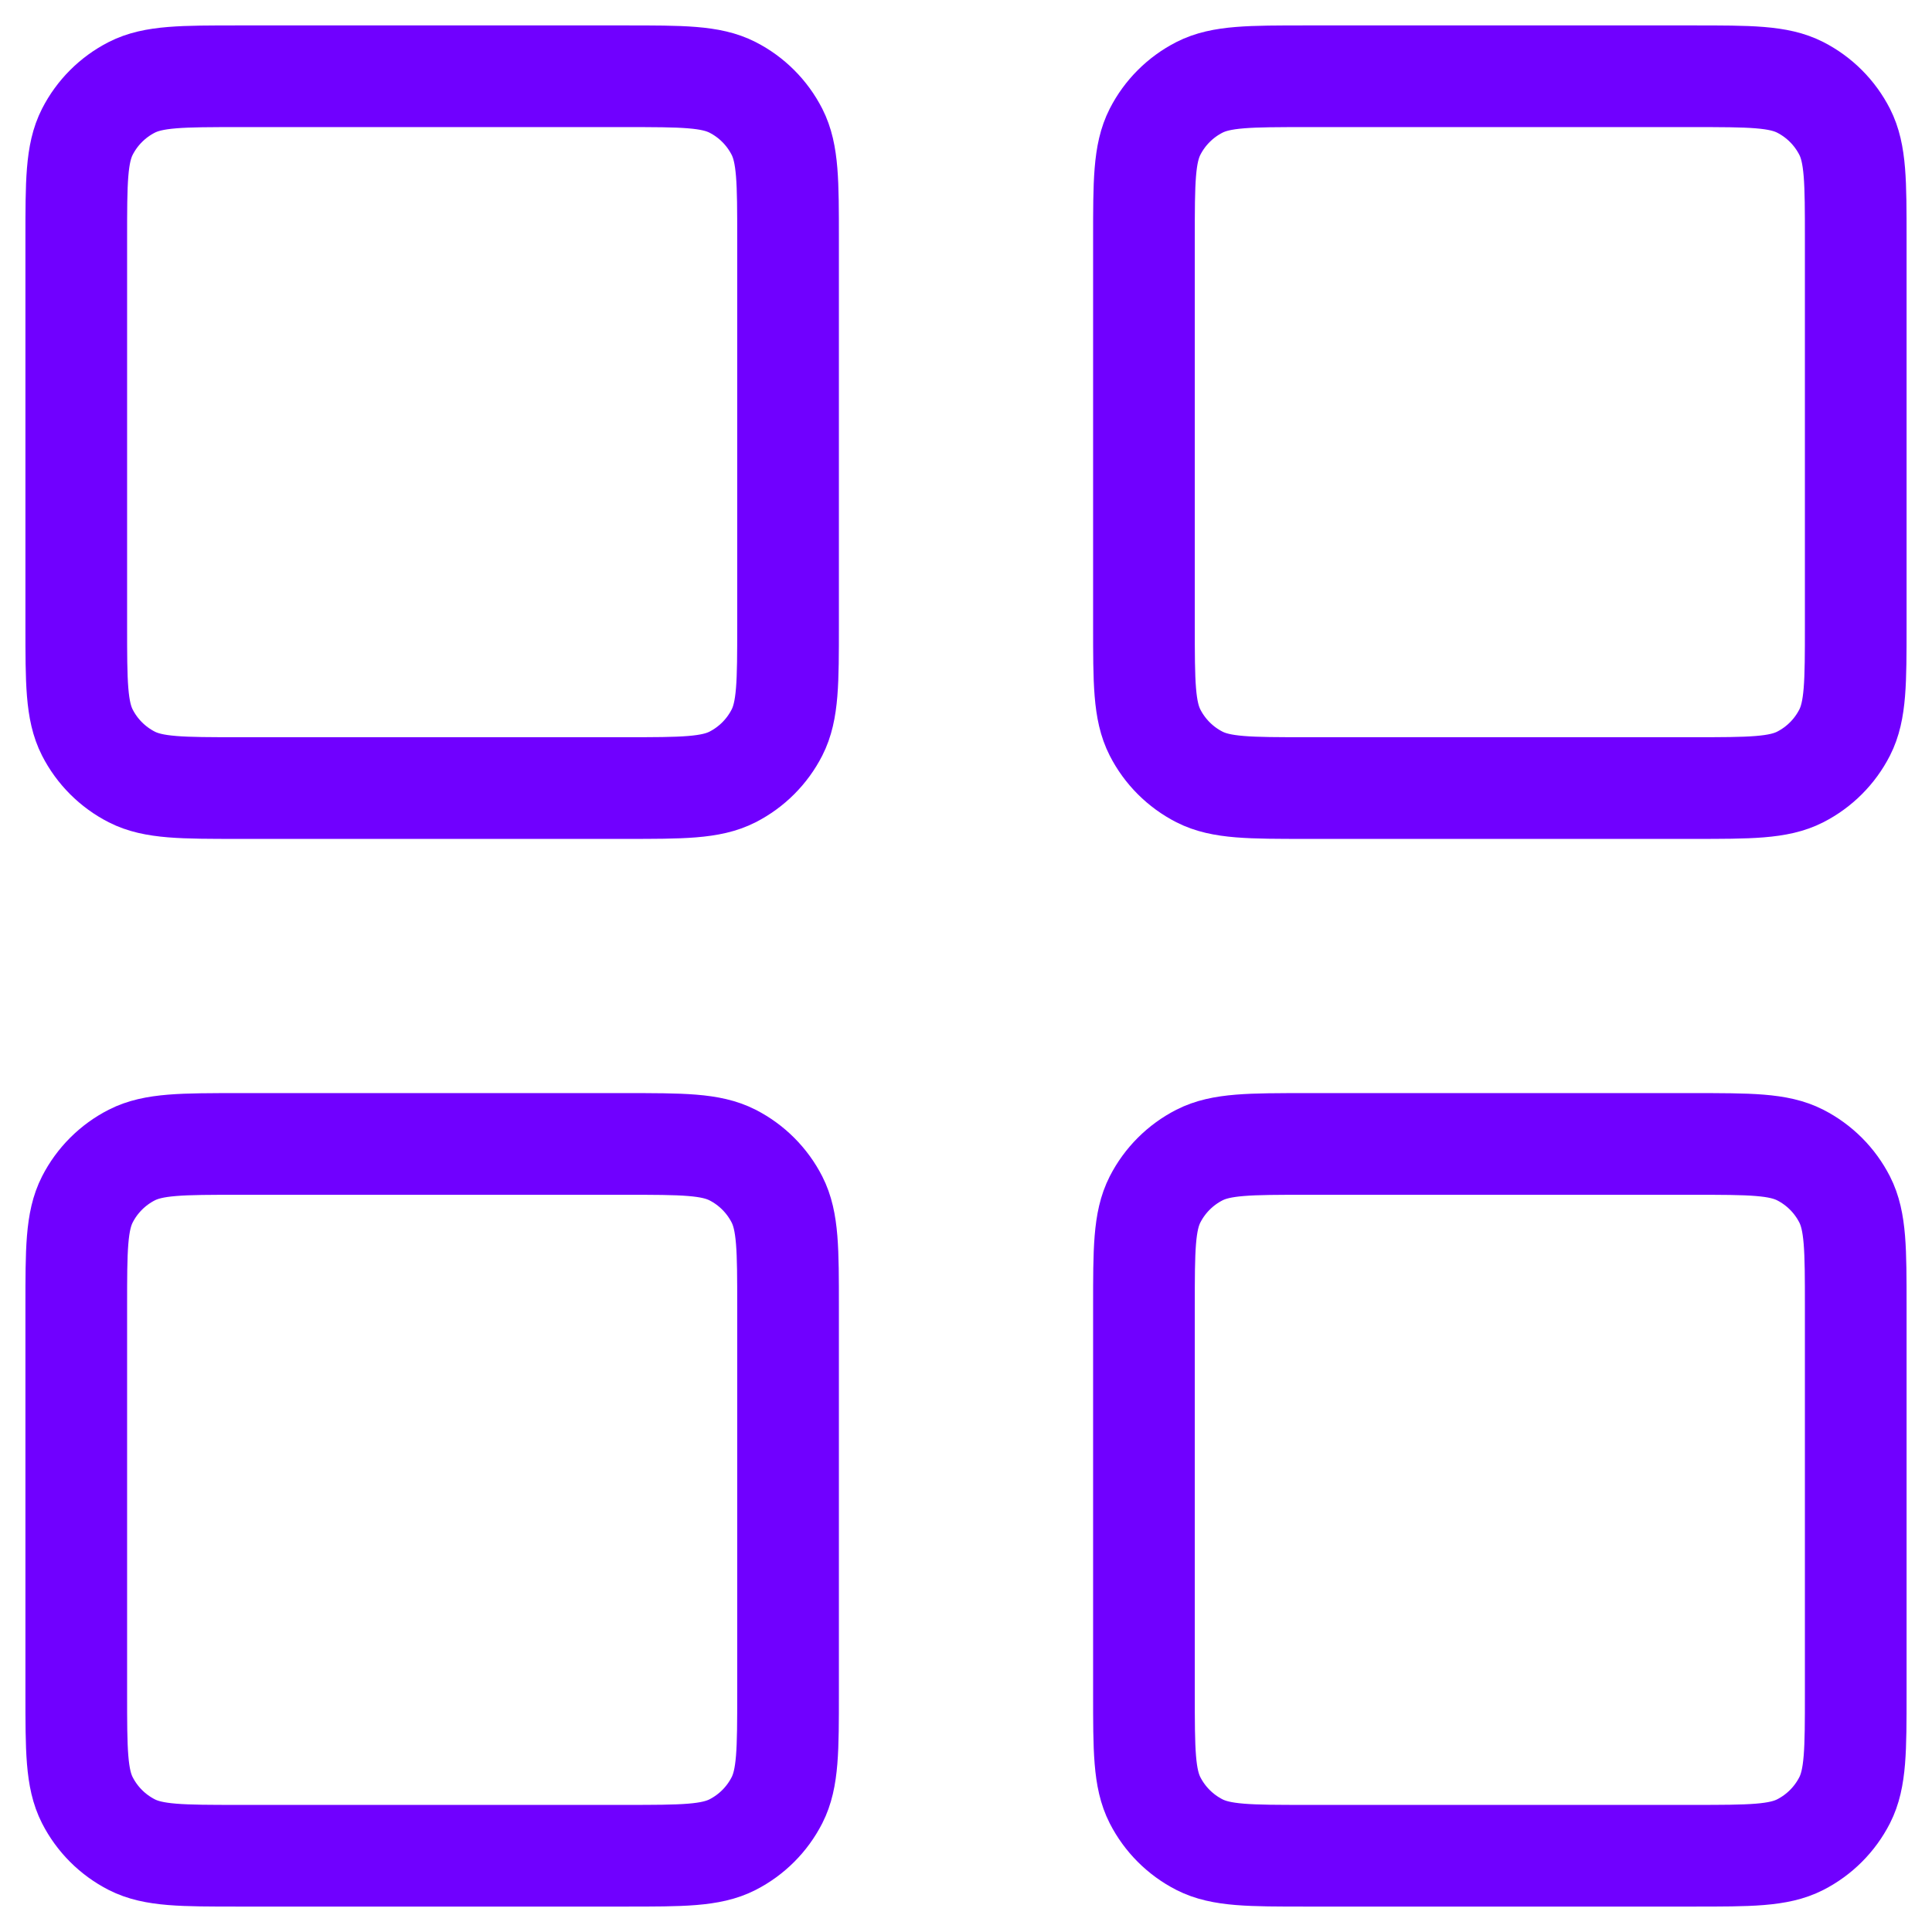
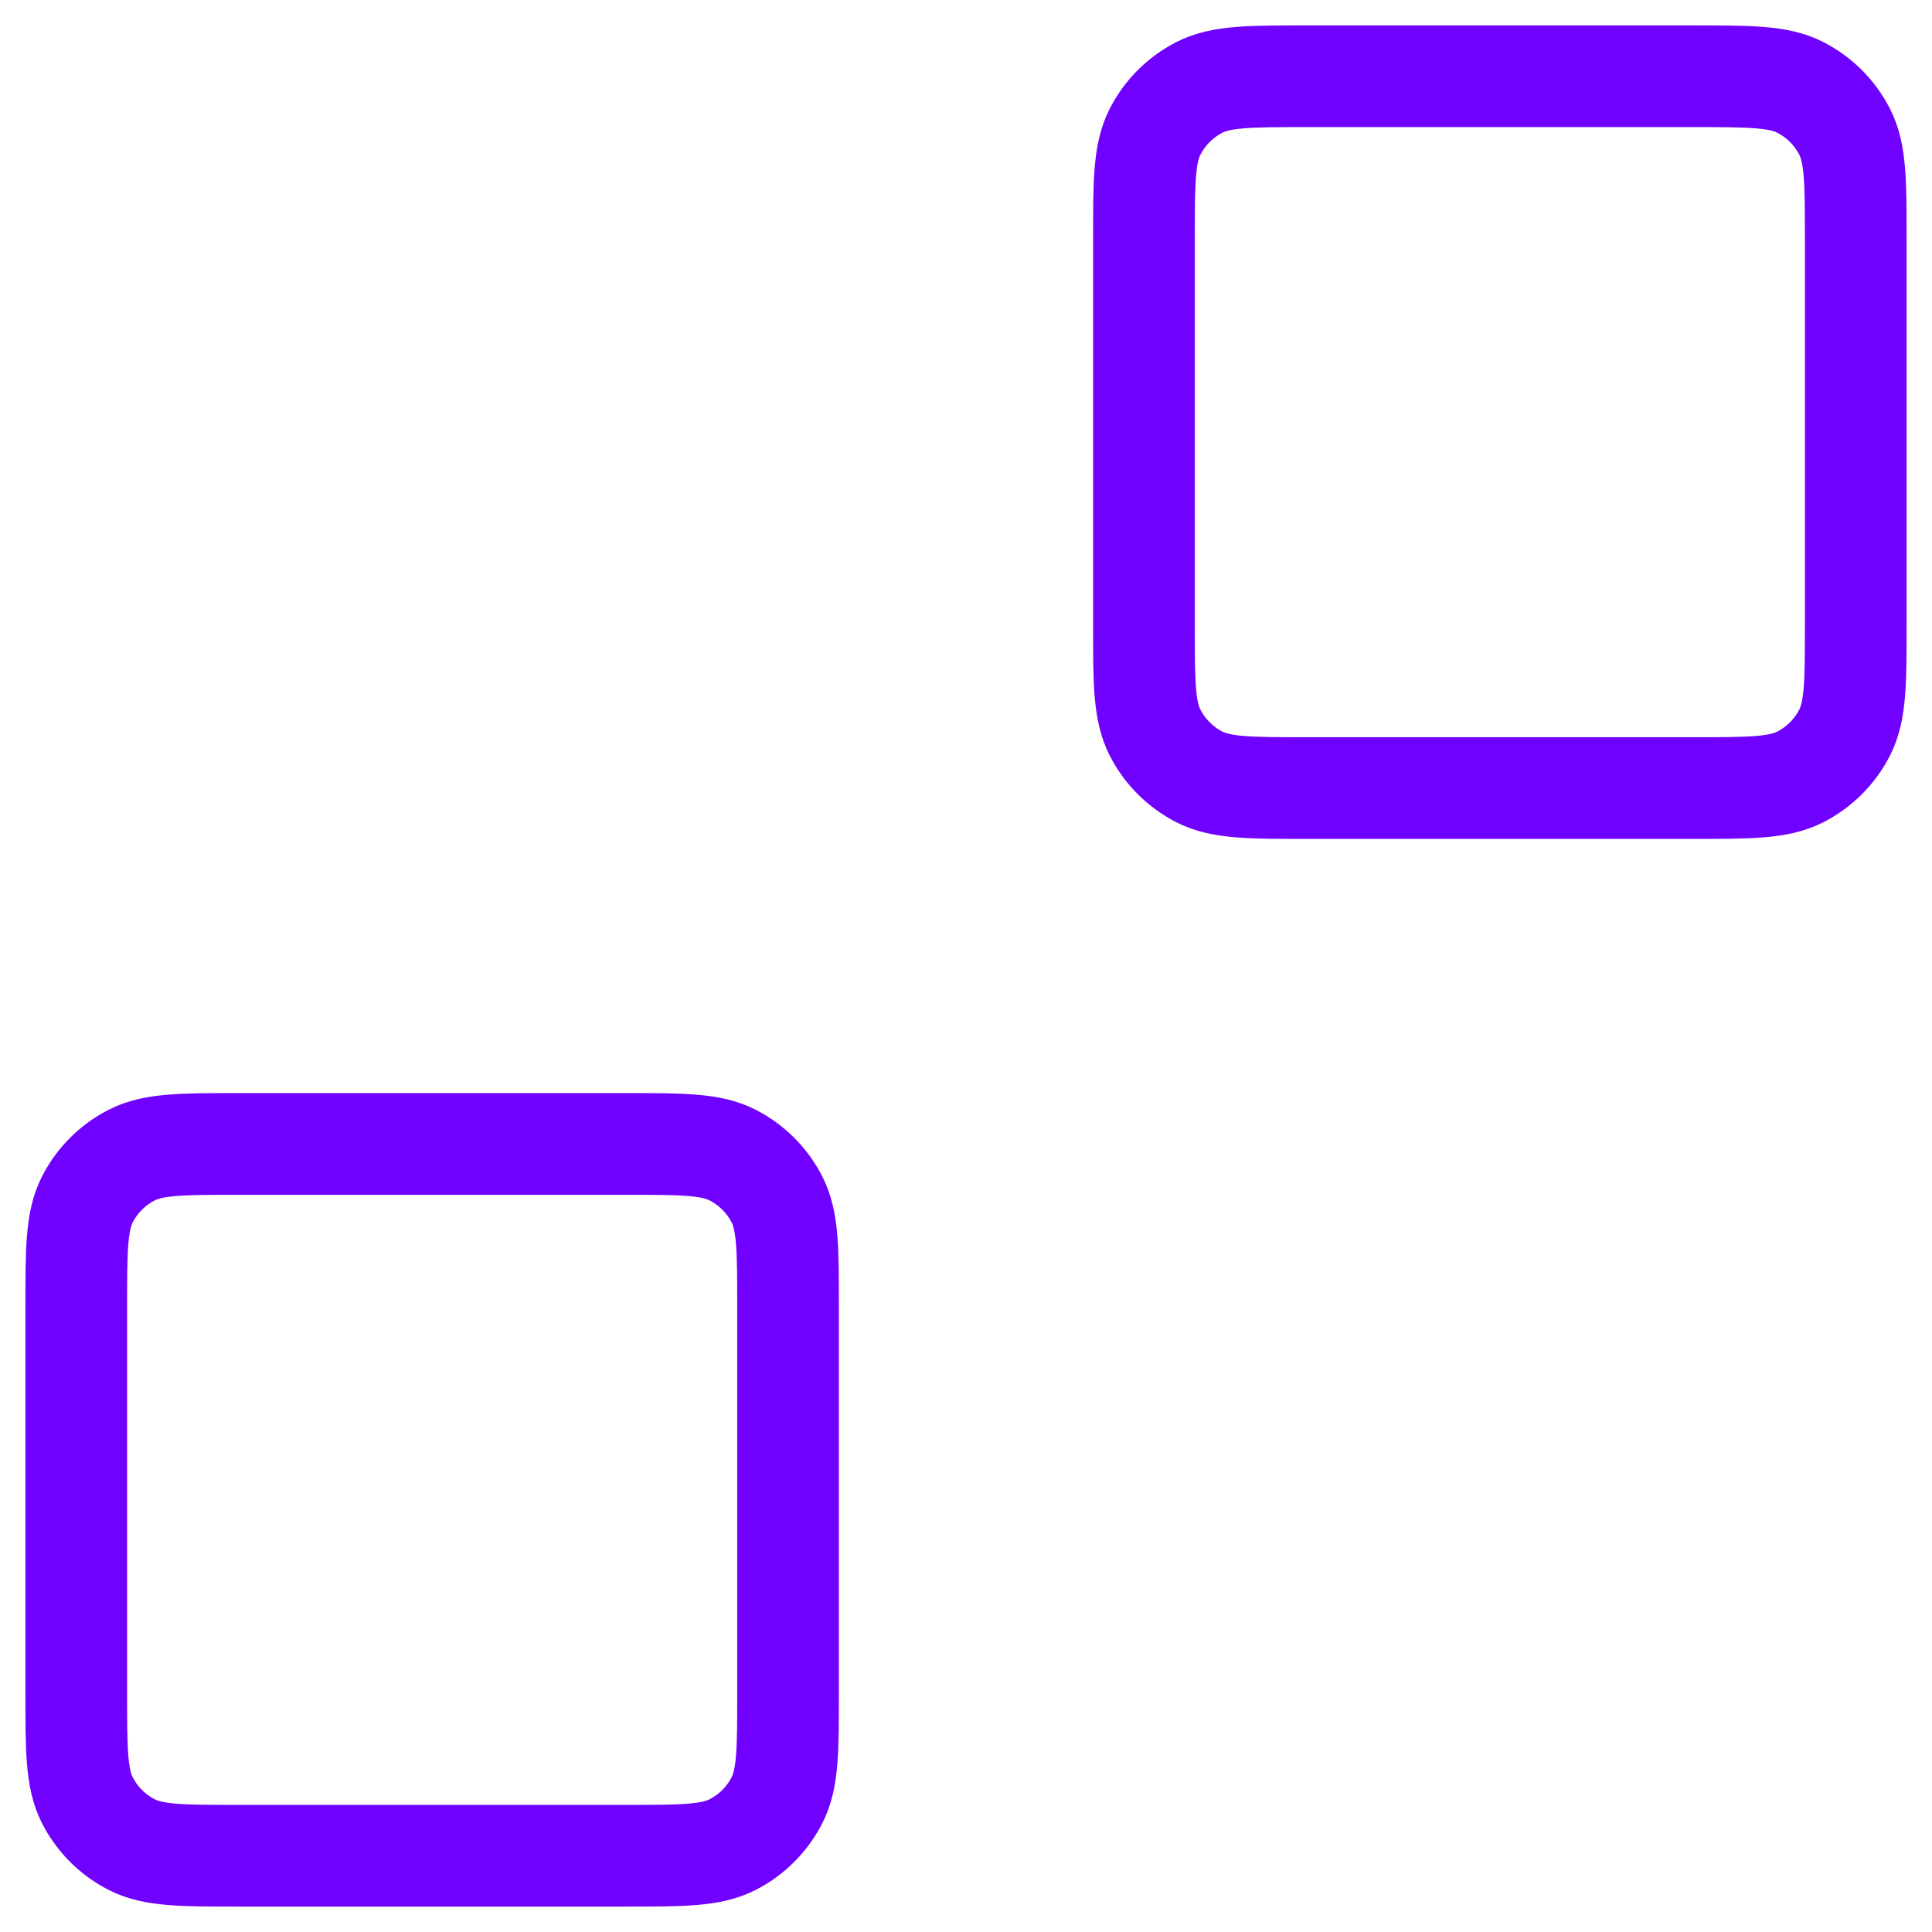
<svg xmlns="http://www.w3.org/2000/svg" width="38" height="38" viewBox="0 0 38 38" fill="none">
-   <path d="M1.5 4.7C1.5 3.58 1.5 3.02 1.718 2.592C1.91 2.216 2.216 1.91 2.592 1.718C3.02 1.5 3.58 1.5 4.7 1.5H12.3C13.42 1.5 13.98 1.5 14.408 1.718C14.784 1.91 15.09 2.216 15.282 2.592C15.5 3.02 15.5 3.58 15.5 4.7V12.3C15.5 13.42 15.5 13.98 15.282 14.408C15.09 14.784 14.784 15.09 14.408 15.282C13.98 15.5 13.42 15.5 12.3 15.5H4.7C3.58 15.5 3.02 15.5 2.592 15.282C2.216 15.09 1.91 14.784 1.718 14.408C1.5 13.98 1.5 13.42 1.5 12.3V4.7Z" stroke="#7000FF" stroke-width="2" stroke-linecap="round" stroke-linejoin="round" />
  <path d="M22.5 4.7C22.5 3.58 22.5 3.02 22.718 2.592C22.91 2.216 23.216 1.91 23.592 1.718C24.02 1.5 24.58 1.5 25.7 1.5H33.3C34.42 1.5 34.98 1.5 35.408 1.718C35.784 1.91 36.09 2.216 36.282 2.592C36.5 3.02 36.5 3.58 36.5 4.7V12.3C36.5 13.42 36.5 13.98 36.282 14.408C36.09 14.784 35.784 15.09 35.408 15.282C34.98 15.5 34.42 15.5 33.3 15.5H25.7C24.58 15.5 24.02 15.5 23.592 15.282C23.216 15.09 22.91 14.784 22.718 14.408C22.5 13.98 22.5 13.42 22.5 12.3V4.7Z" stroke="#7000FF" stroke-width="2" stroke-linecap="round" stroke-linejoin="round" />
  <path d="M1.5 25.7C1.5 24.58 1.5 24.02 1.718 23.592C1.91 23.216 2.216 22.91 2.592 22.718C3.02 22.5 3.58 22.5 4.7 22.5H12.3C13.42 22.5 13.98 22.5 14.408 22.718C14.784 22.91 15.09 23.216 15.282 23.592C15.5 24.02 15.5 24.58 15.5 25.7V33.3C15.5 34.42 15.5 34.98 15.282 35.408C15.09 35.784 14.784 36.09 14.408 36.282C13.98 36.5 13.42 36.5 12.3 36.5H4.7C3.58 36.5 3.02 36.5 2.592 36.282C2.216 36.09 1.91 35.784 1.718 35.408C1.5 34.98 1.5 34.42 1.5 33.3V25.7Z" stroke="#7000FF" stroke-width="2" stroke-linecap="round" stroke-linejoin="round" />
-   <path d="M22.5 25.7C22.5 24.58 22.5 24.02 22.718 23.592C22.91 23.216 23.216 22.91 23.592 22.718C24.02 22.5 24.58 22.5 25.7 22.5H33.3C34.42 22.5 34.98 22.5 35.408 22.718C35.784 22.91 36.09 23.216 36.282 23.592C36.5 24.02 36.5 24.58 36.5 25.7V33.3C36.5 34.42 36.5 34.98 36.282 35.408C36.09 35.784 35.784 36.09 35.408 36.282C34.98 36.5 34.42 36.5 33.3 36.5H25.7C24.58 36.5 24.02 36.5 23.592 36.282C23.216 36.09 22.91 35.784 22.718 35.408C22.5 34.98 22.5 34.42 22.5 33.3V25.7Z" stroke="#7000FF" stroke-width="2" stroke-linecap="round" stroke-linejoin="round" />
</svg>